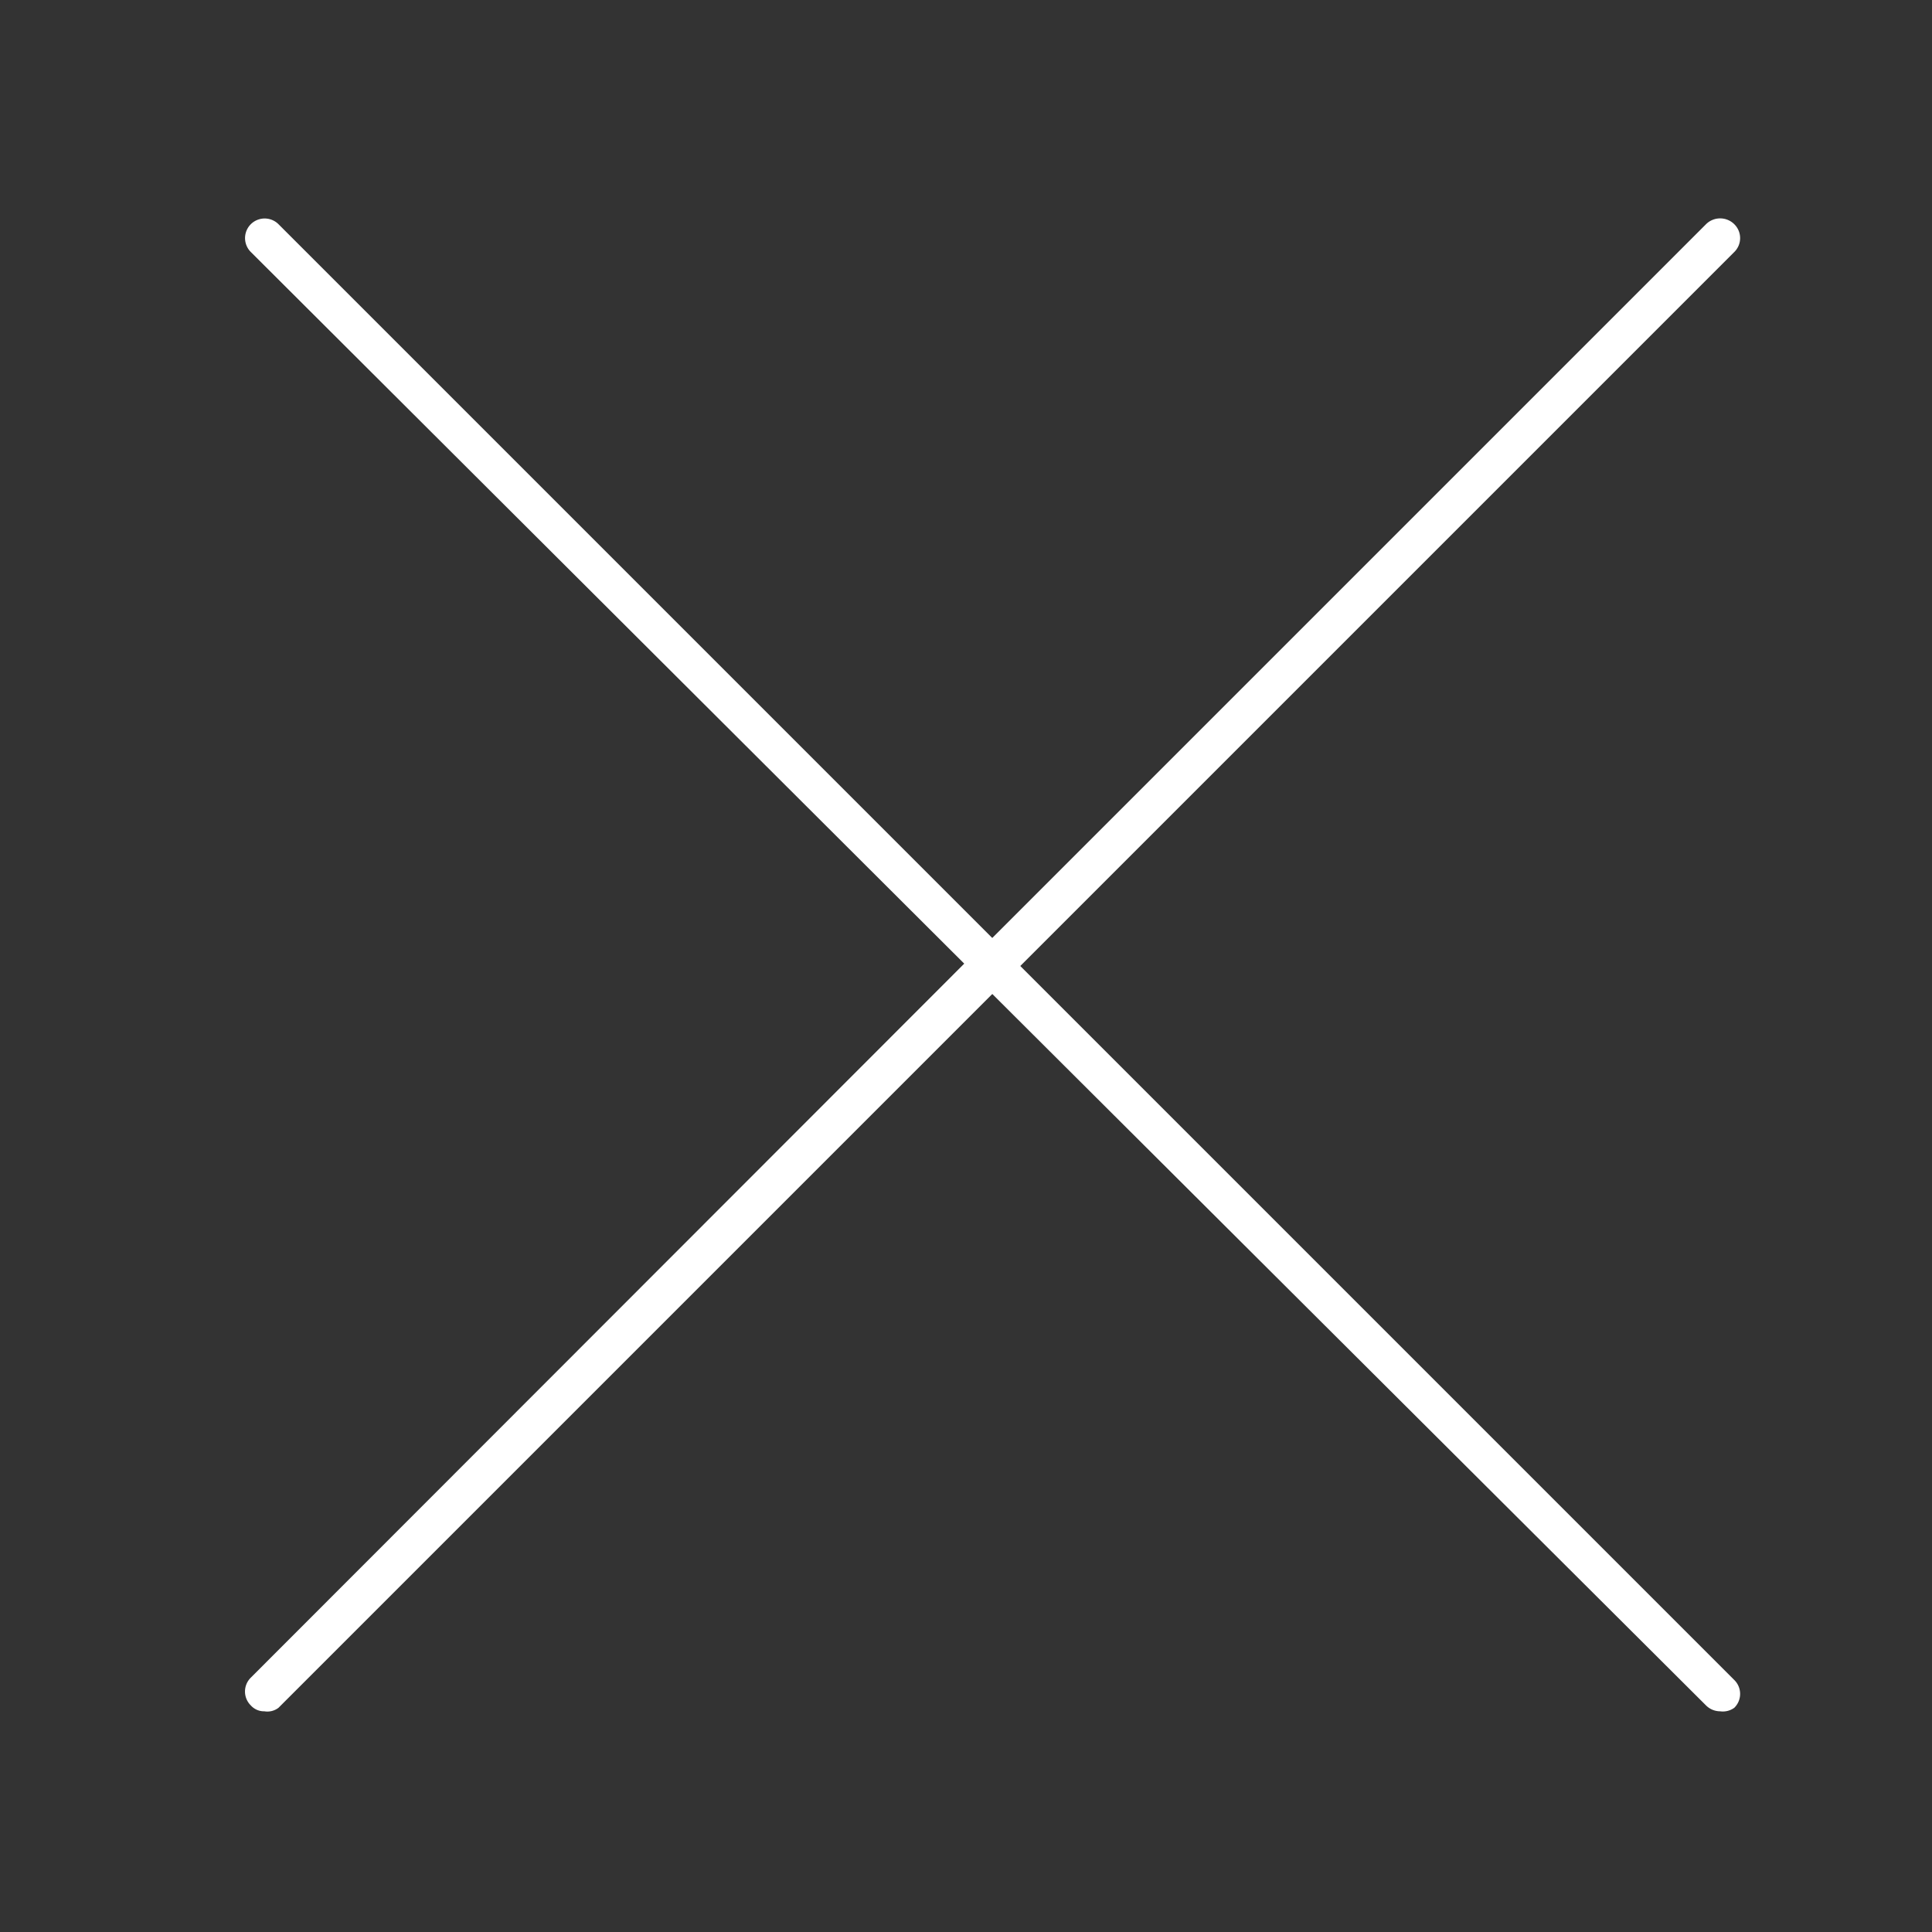
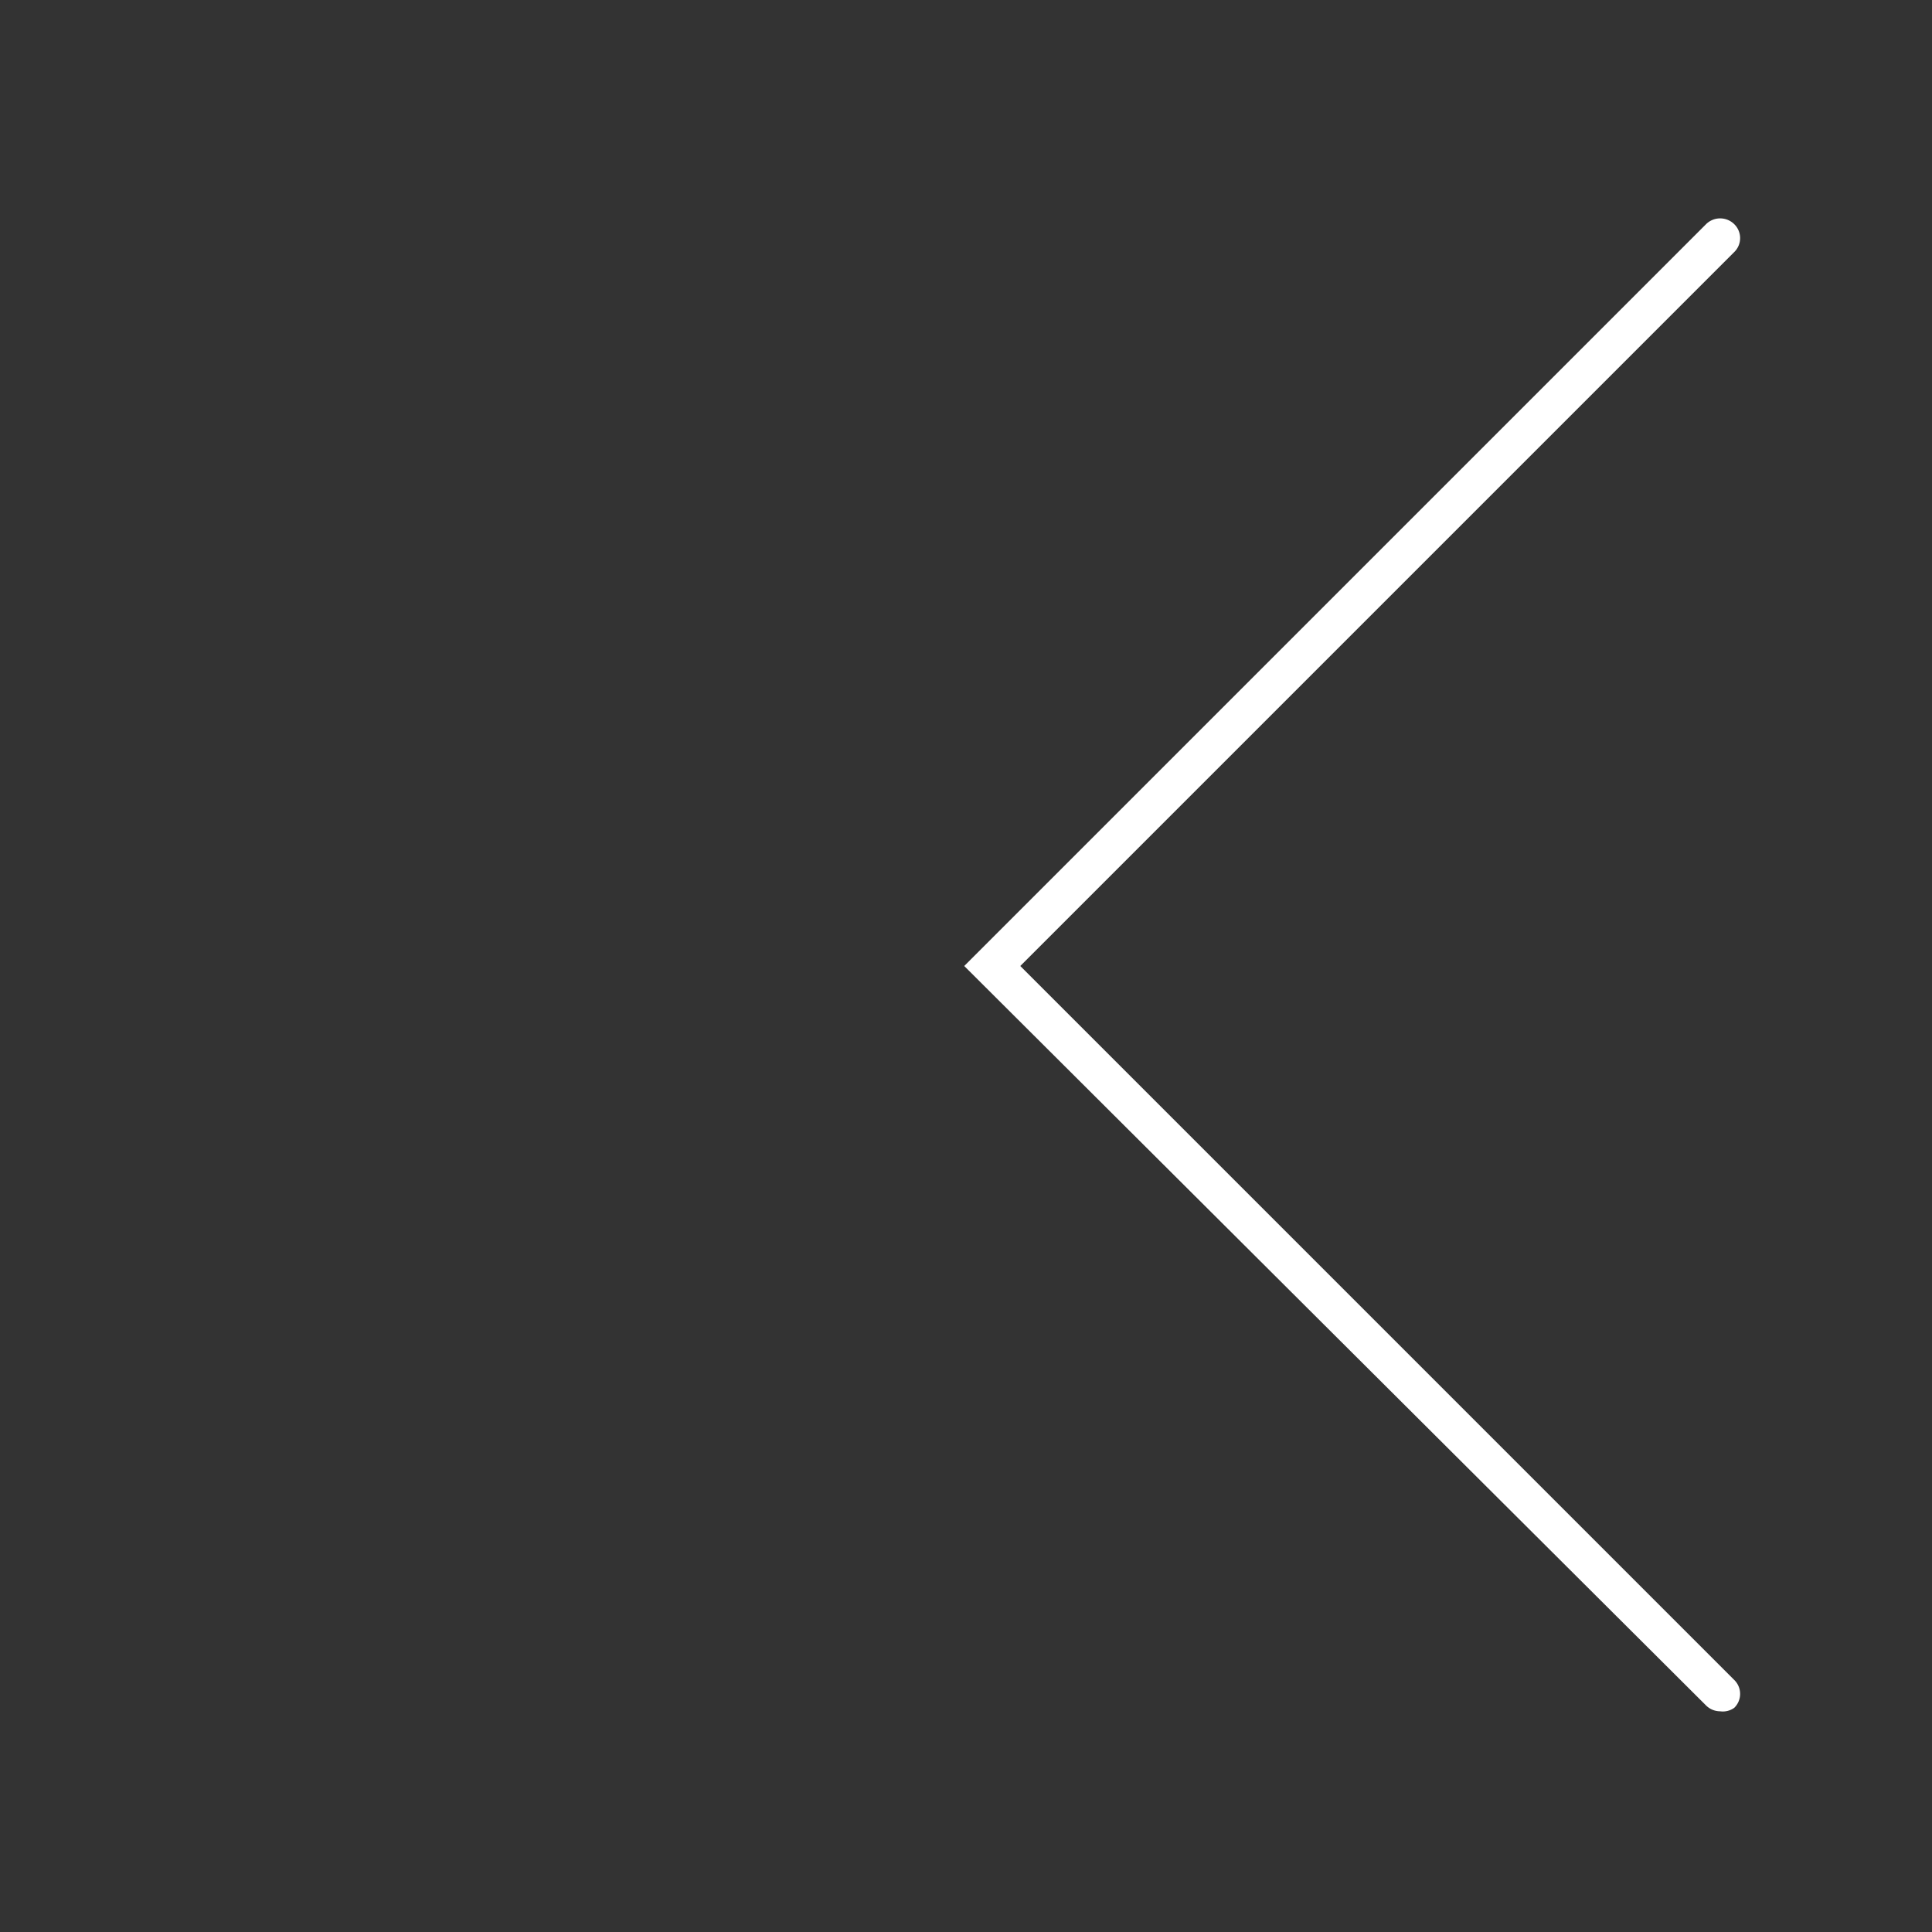
<svg xmlns="http://www.w3.org/2000/svg" viewBox="0 0 32.74 32.74">
  <rect x="0" y="0" width="32.74" height="32.74" fill="#333333" stroke="none" />
  <defs>
    <style>.cls-2{fill:#fff}</style>
  </defs>
  <g id="Layer_2" data-name="Layer 2">
    <g id="MENU">
-       <path class="cls-2" d="M4.48 29a.3.3 0 01-.23-.1.33.33 0 010-.47l12.09-12.1L4.25 4.27a.33.33 0 01.47-.47l12.57 12.57L4.72 28.94a.31.31 0 01-.24.06z" />
      <path class="cls-2" d="M29.15 29a.34.34 0 01-.24-.1L16.34 16.37 28.91 3.8a.34.34 0 01.48 0 .33.33 0 010 .47l-12.1 12.1 12.1 12.1a.33.33 0 010 .47.33.33 0 01-.24.06z" />
    </g>
  </g>
</svg>